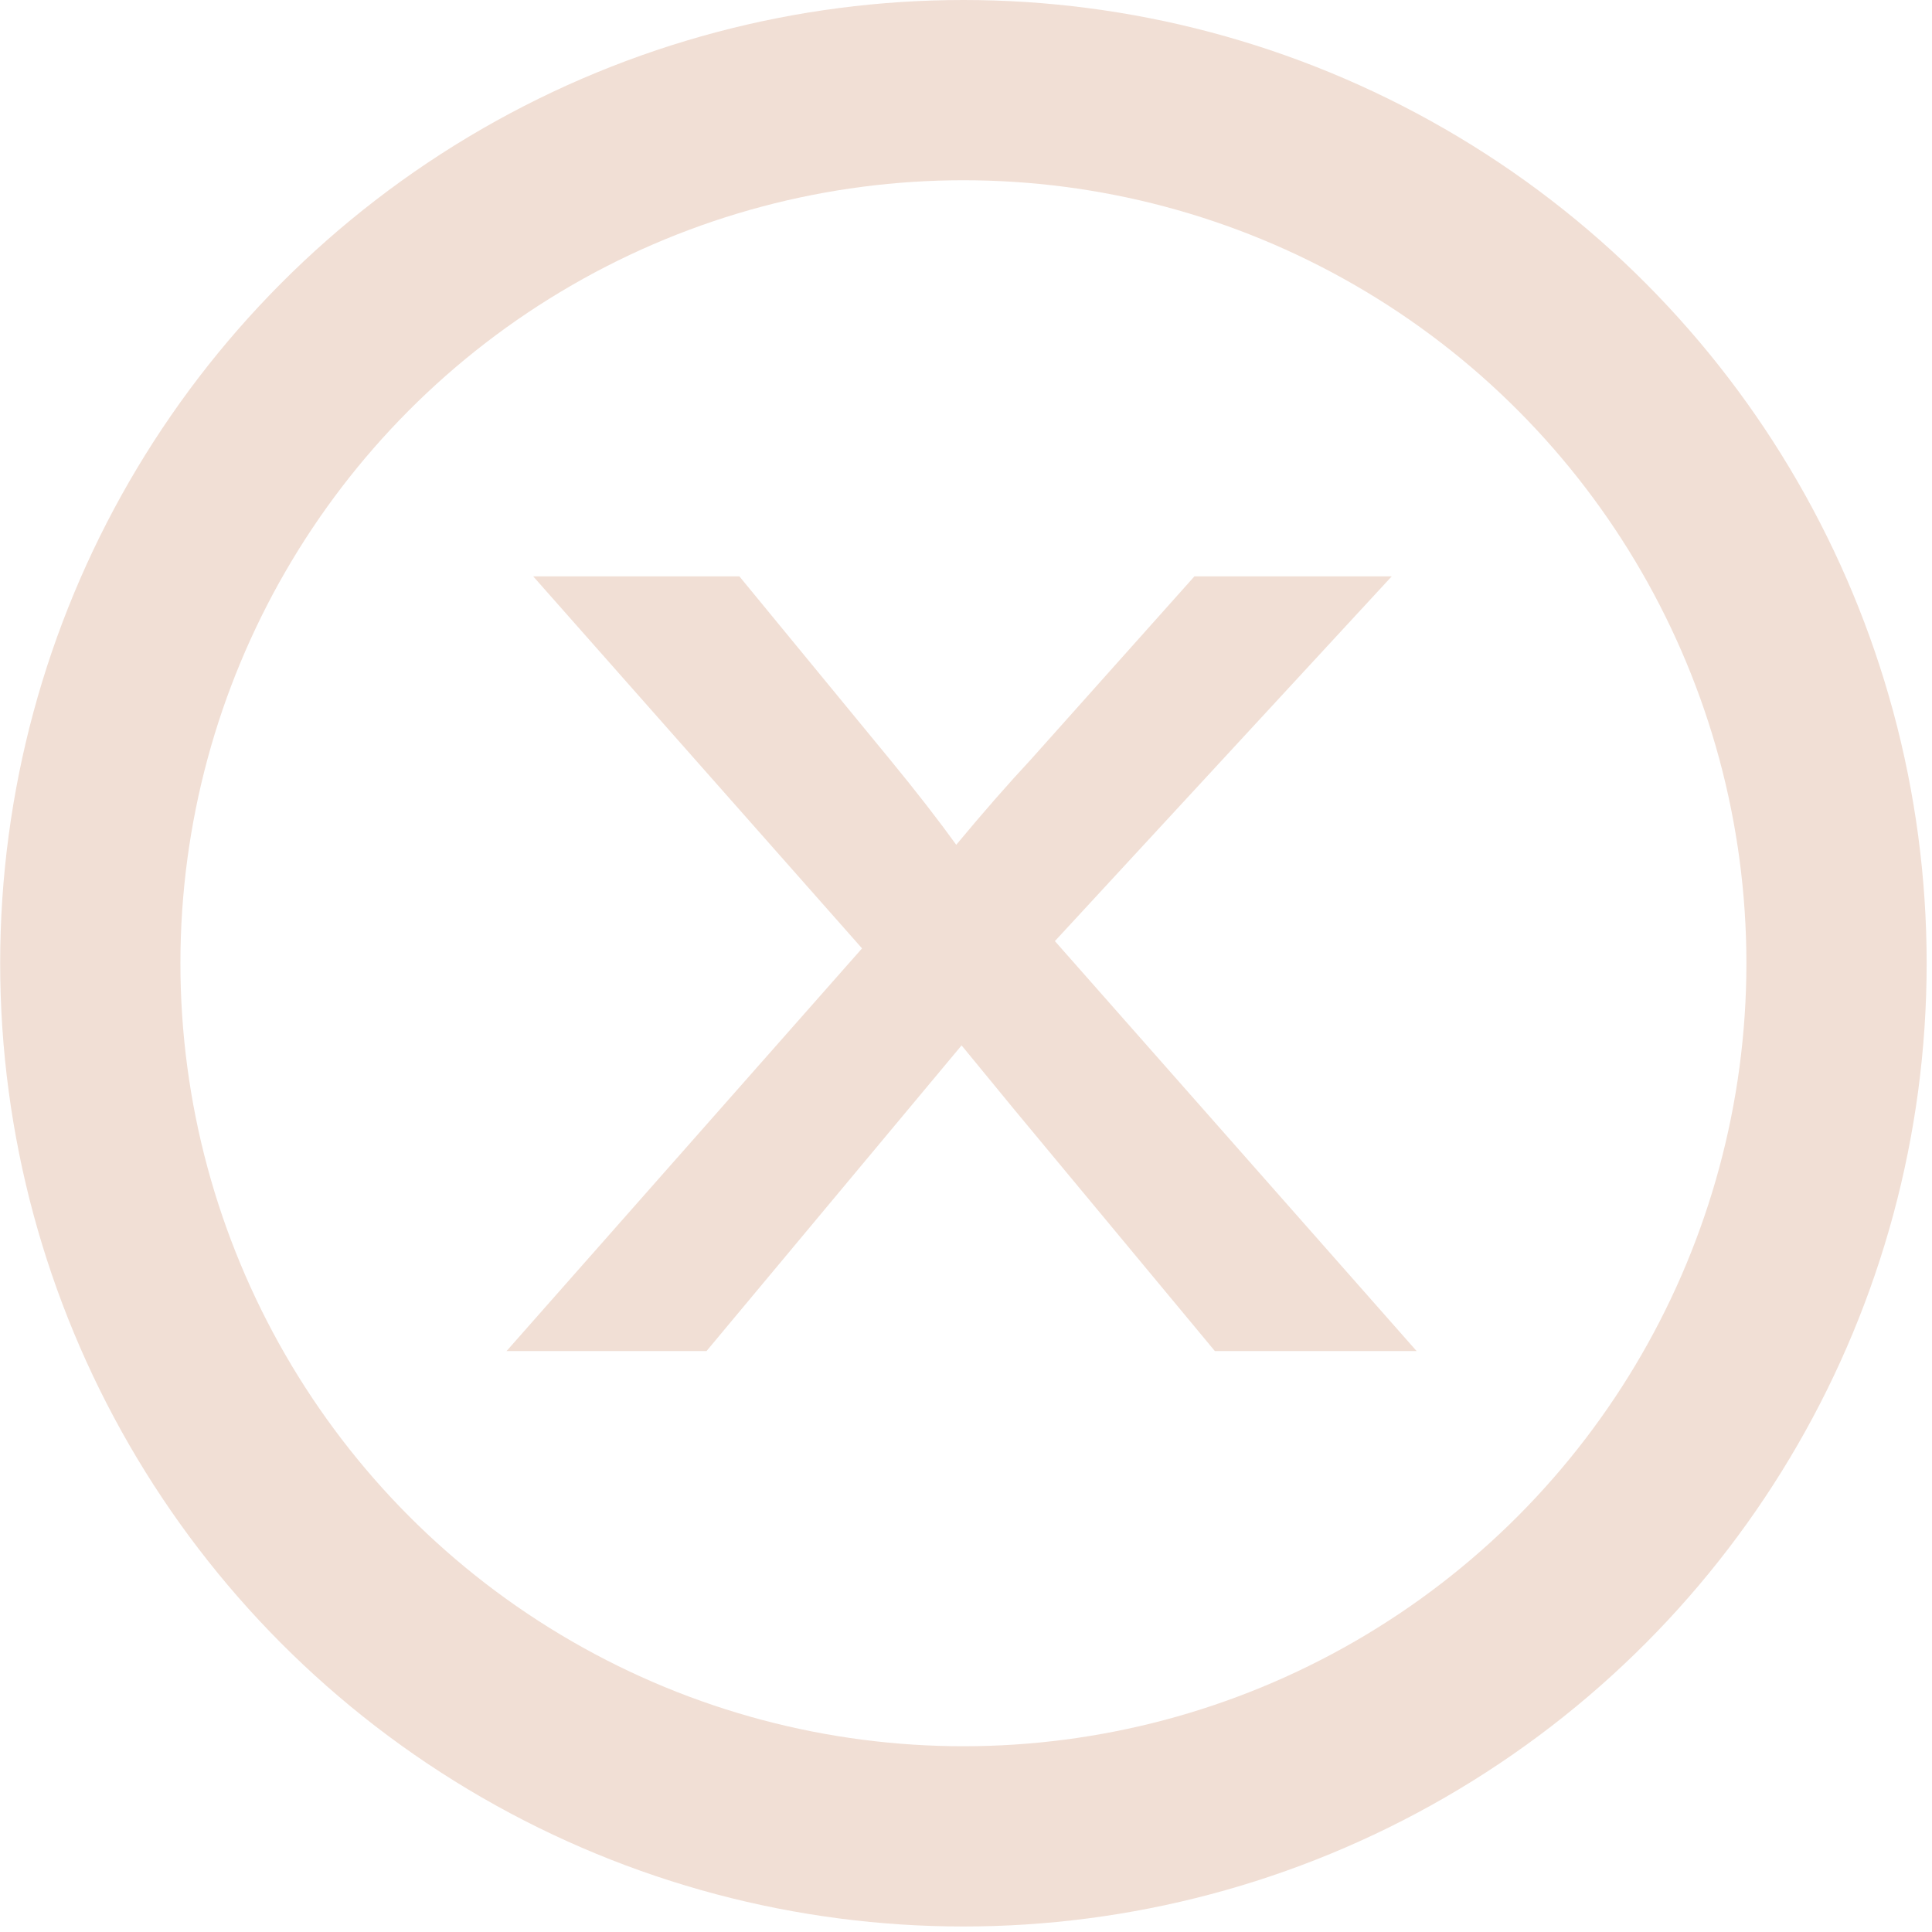
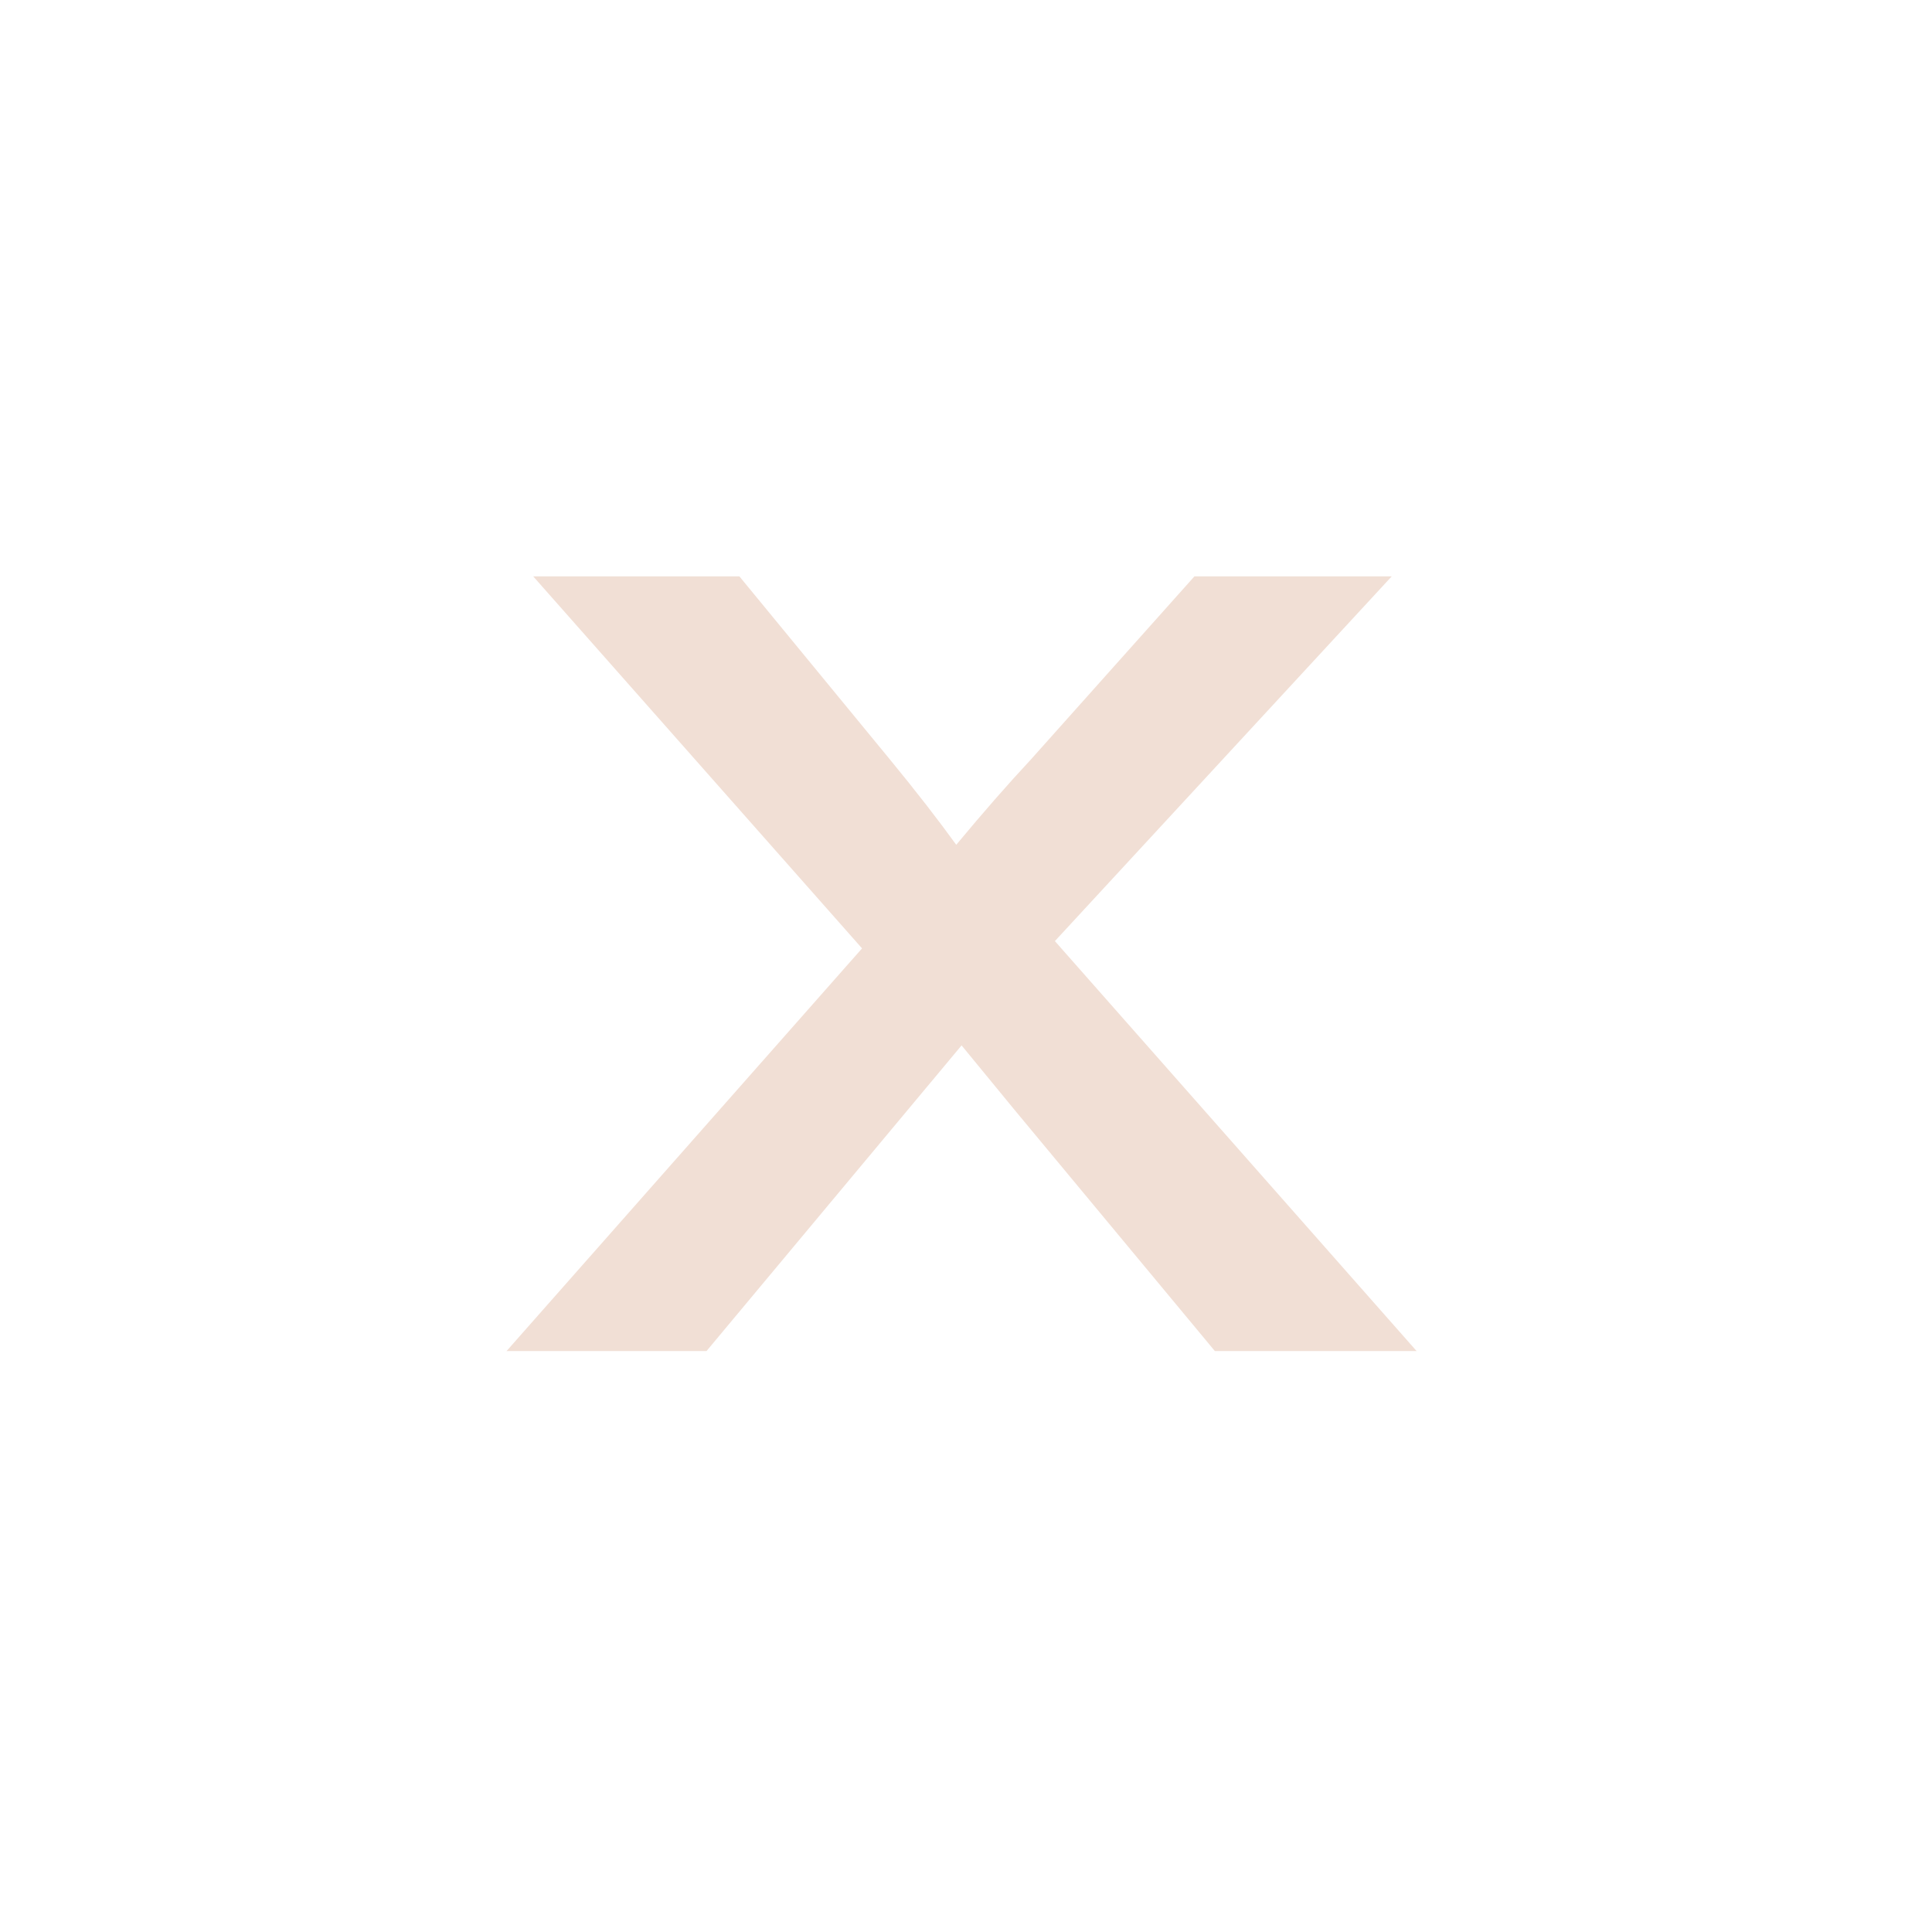
<svg xmlns="http://www.w3.org/2000/svg" width="100%" height="100%" viewBox="0 0 94 94" version="1.1" xml:space="preserve" style="fill-rule:evenodd;clip-rule:evenodd;stroke-linecap:round;stroke-linejoin:round;stroke-miterlimit:1.5;">
  <g transform="matrix(1,0,0,1,-905.296,-817.119)">
    <g>
      <g transform="matrix(1,0,0,1,-1094.47,549.375)">
-         <circle cx="2046.64" cy="314.61" r="42.481" style="fill:none;stroke:rgb(241,223,213);stroke-width:8.77px;" />
-       </g>
+         </g>
      <g transform="matrix(4.324,0,0,3.445,-8543.38,212.908)">
        <path d="M2190.87,194.469L2194.87,188.782L2191.17,183.528L2193.49,183.528L2195.17,186.093C2195.49,186.581 2195.74,186.989 2195.93,187.319C2196.23,186.866 2196.51,186.464 2196.77,186.114L2198.61,183.528L2200.83,183.528L2197.04,188.679L2201.11,194.469L2198.84,194.469L2196.59,191.069L2195.99,190.152L2193.12,194.469L2190.87,194.469Z" style="fill:rgb(241,223,213);fill-rule:nonzero;" />
      </g>
    </g>
  </g>
</svg>